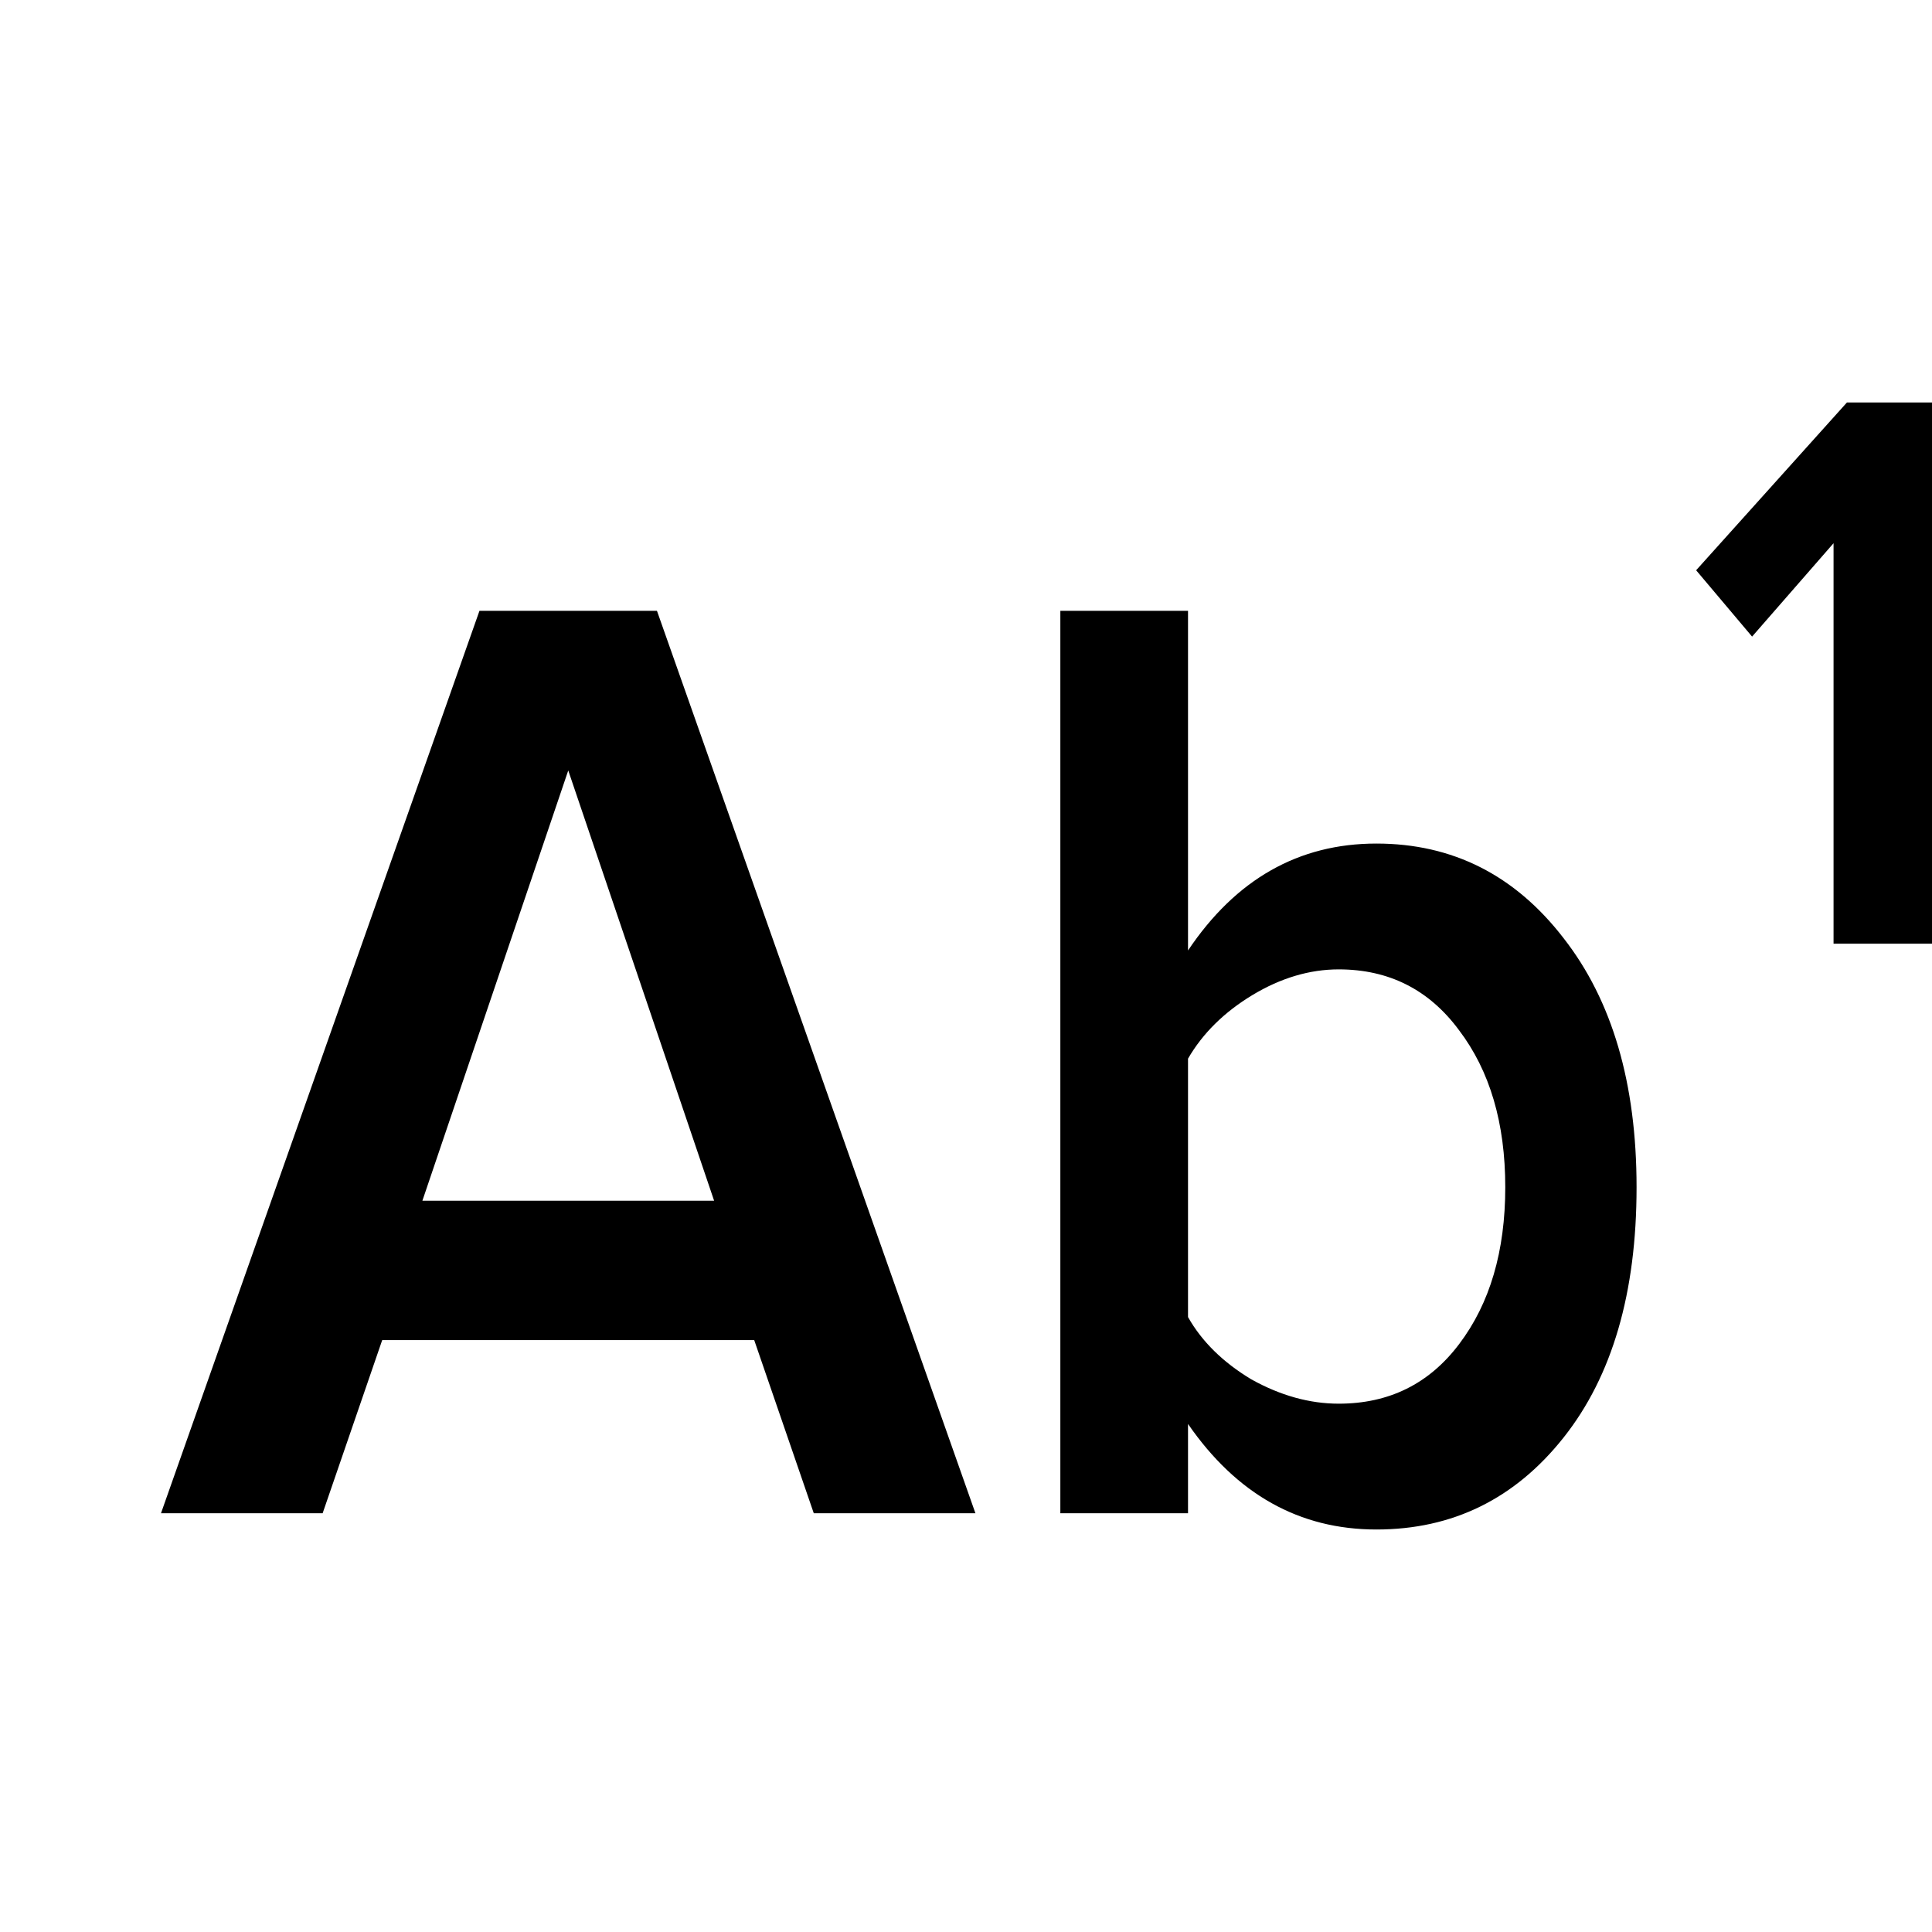
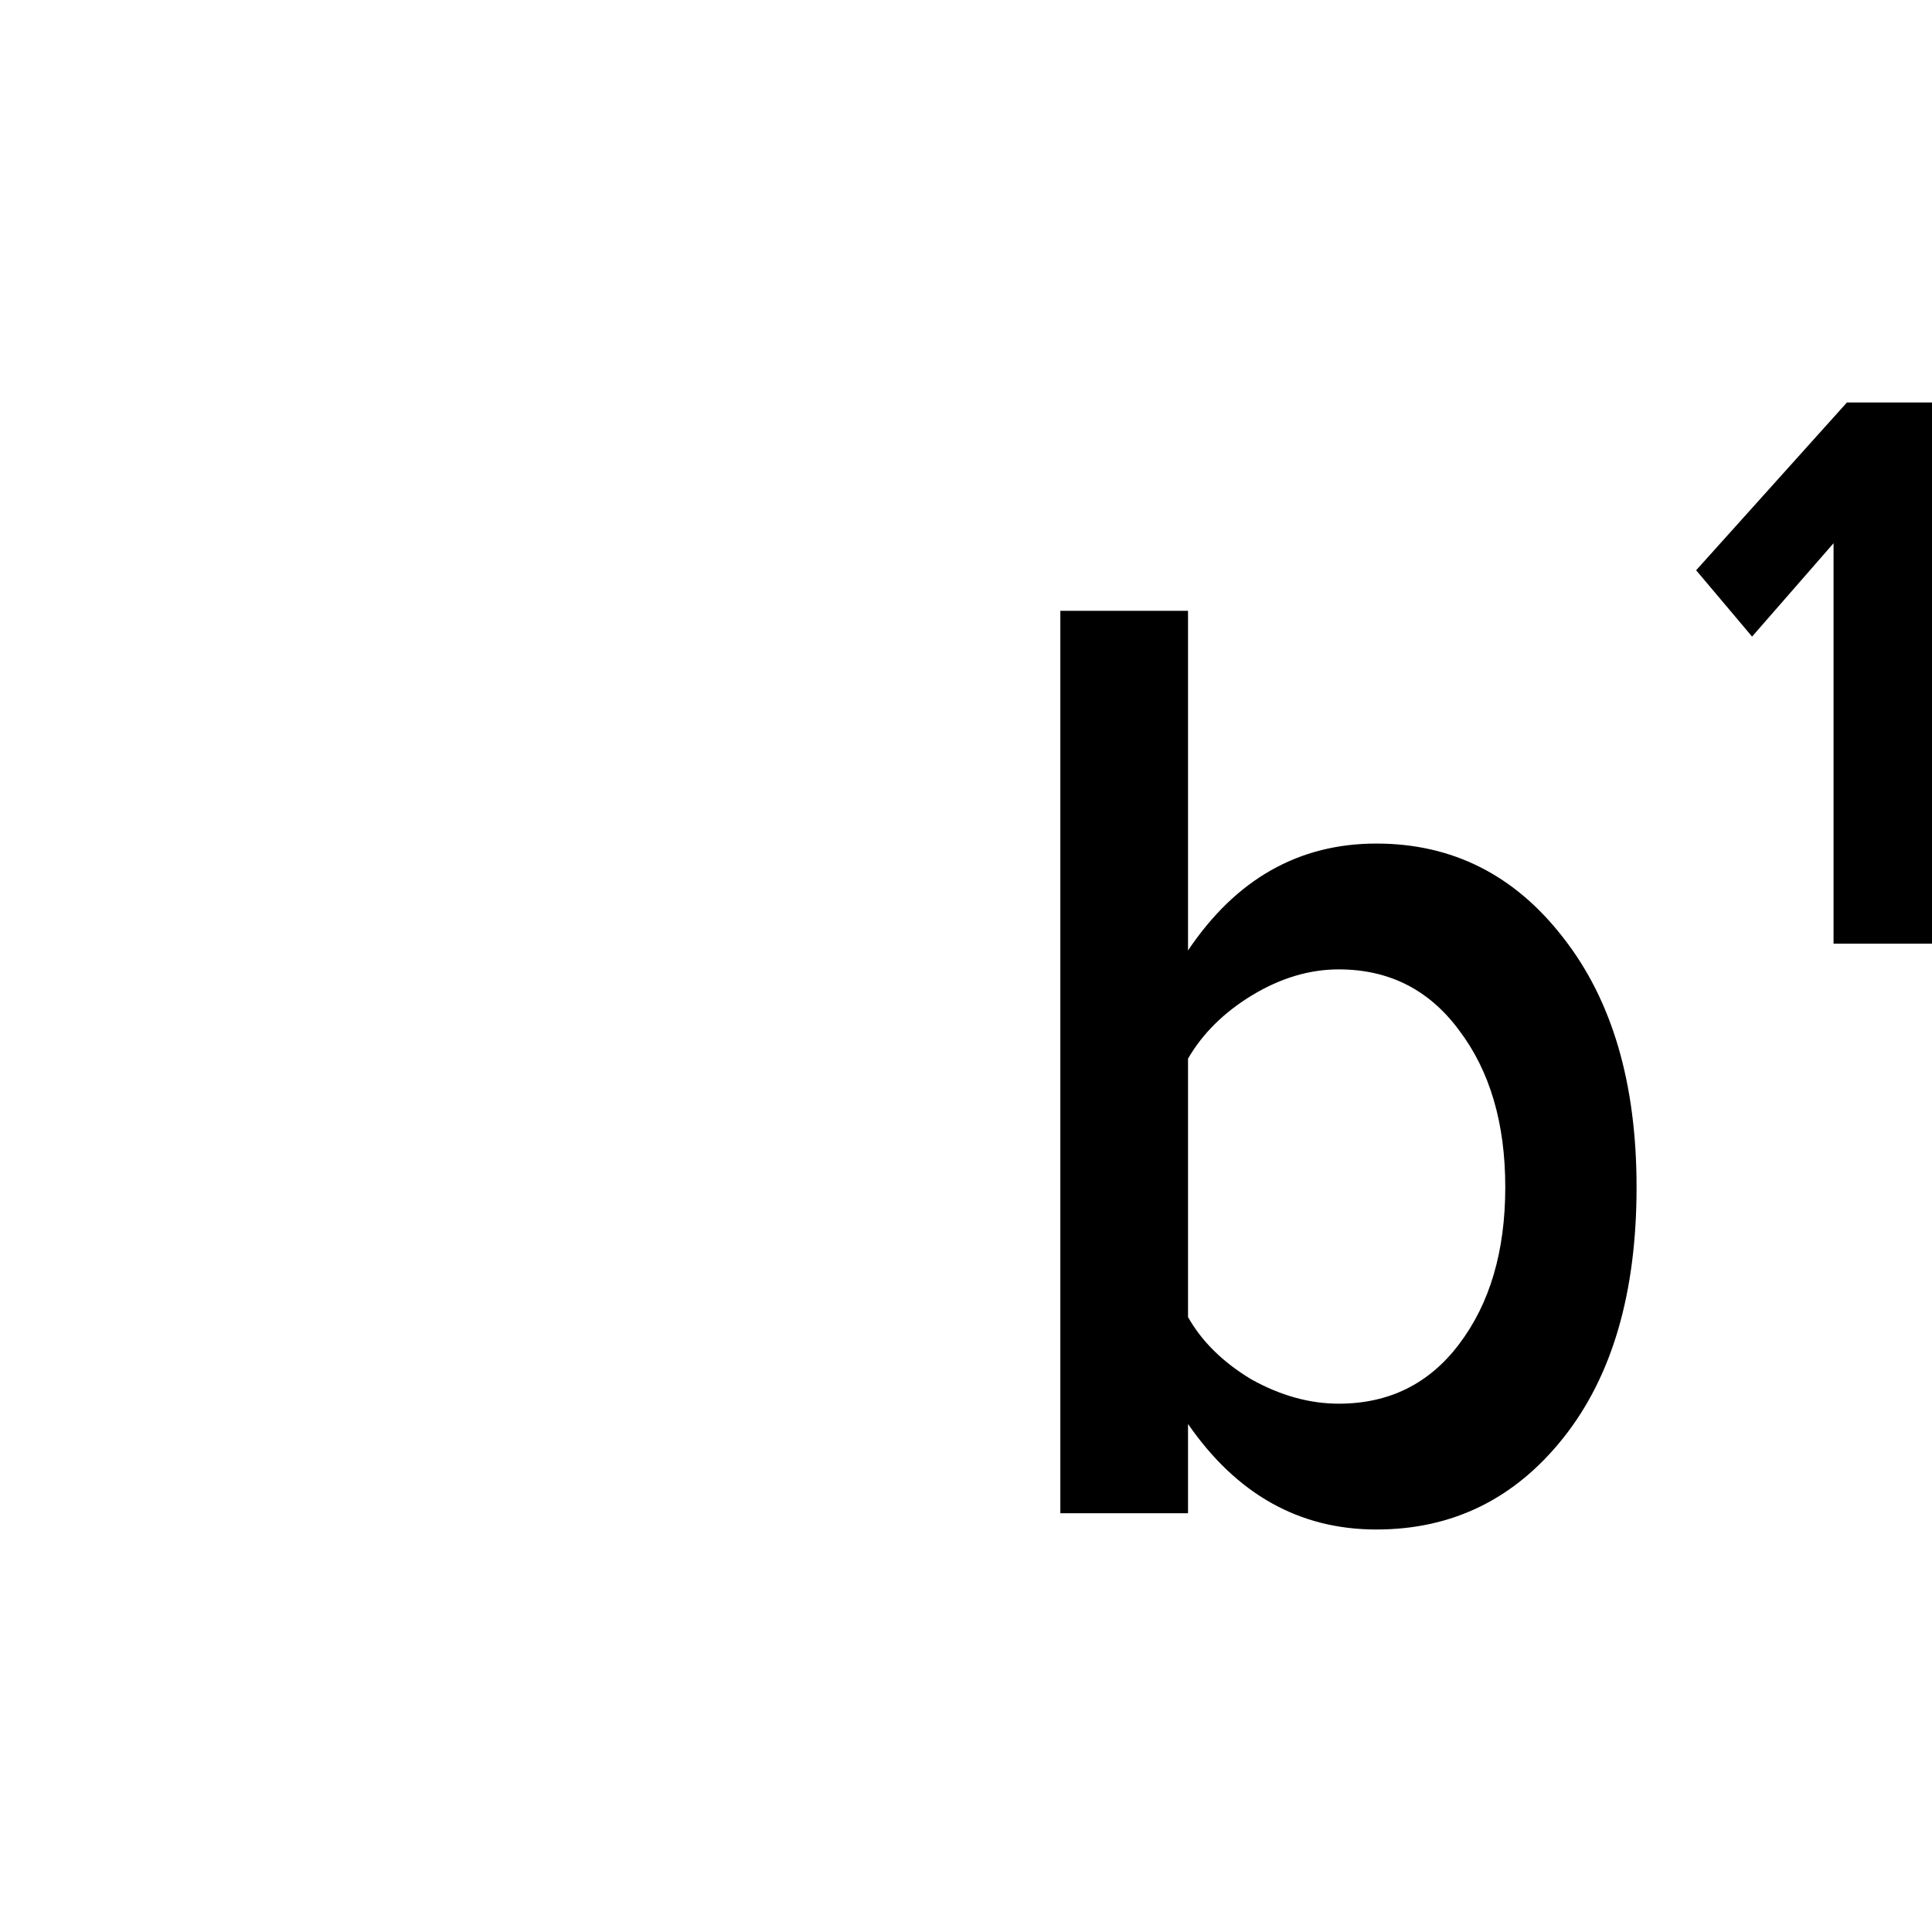
<svg xmlns="http://www.w3.org/2000/svg" width="24" height="24" viewBox="0 0 24 24">
-   <path d="M12.117 18.798H10.109L9.369 16.647H4.748L4.008 18.798H2L5.956 7.588H8.161L12.117 18.798ZM8.871 14.916L7.059 9.571L5.247 14.916H8.871Z" />
  <path d="M14.758 16.361C14.929 16.664 15.191 16.922 15.543 17.134C15.905 17.336 16.268 17.437 16.63 17.437C17.254 17.437 17.753 17.191 18.125 16.698C18.508 16.193 18.699 15.543 18.699 14.748C18.699 13.952 18.508 13.303 18.125 12.798C17.753 12.294 17.254 12.042 16.63 12.042C16.268 12.042 15.91 12.149 15.558 12.361C15.206 12.574 14.939 12.838 14.758 13.151V16.361ZM14.758 18.798H13.172V7.588H14.758V11.807C15.352 10.922 16.132 10.479 17.098 10.479C18.044 10.479 18.82 10.871 19.424 11.655C20.028 12.429 20.33 13.459 20.33 14.748C20.33 16.059 20.028 17.095 19.424 17.857C18.82 18.619 18.044 19 17.098 19C16.142 19 15.362 18.563 14.758 17.689V18.798Z" />
  <path d="M24 11.723H22.777V6.748L21.765 7.908L21.07 7.084L22.943 5H24V11.723Z" />
</svg>